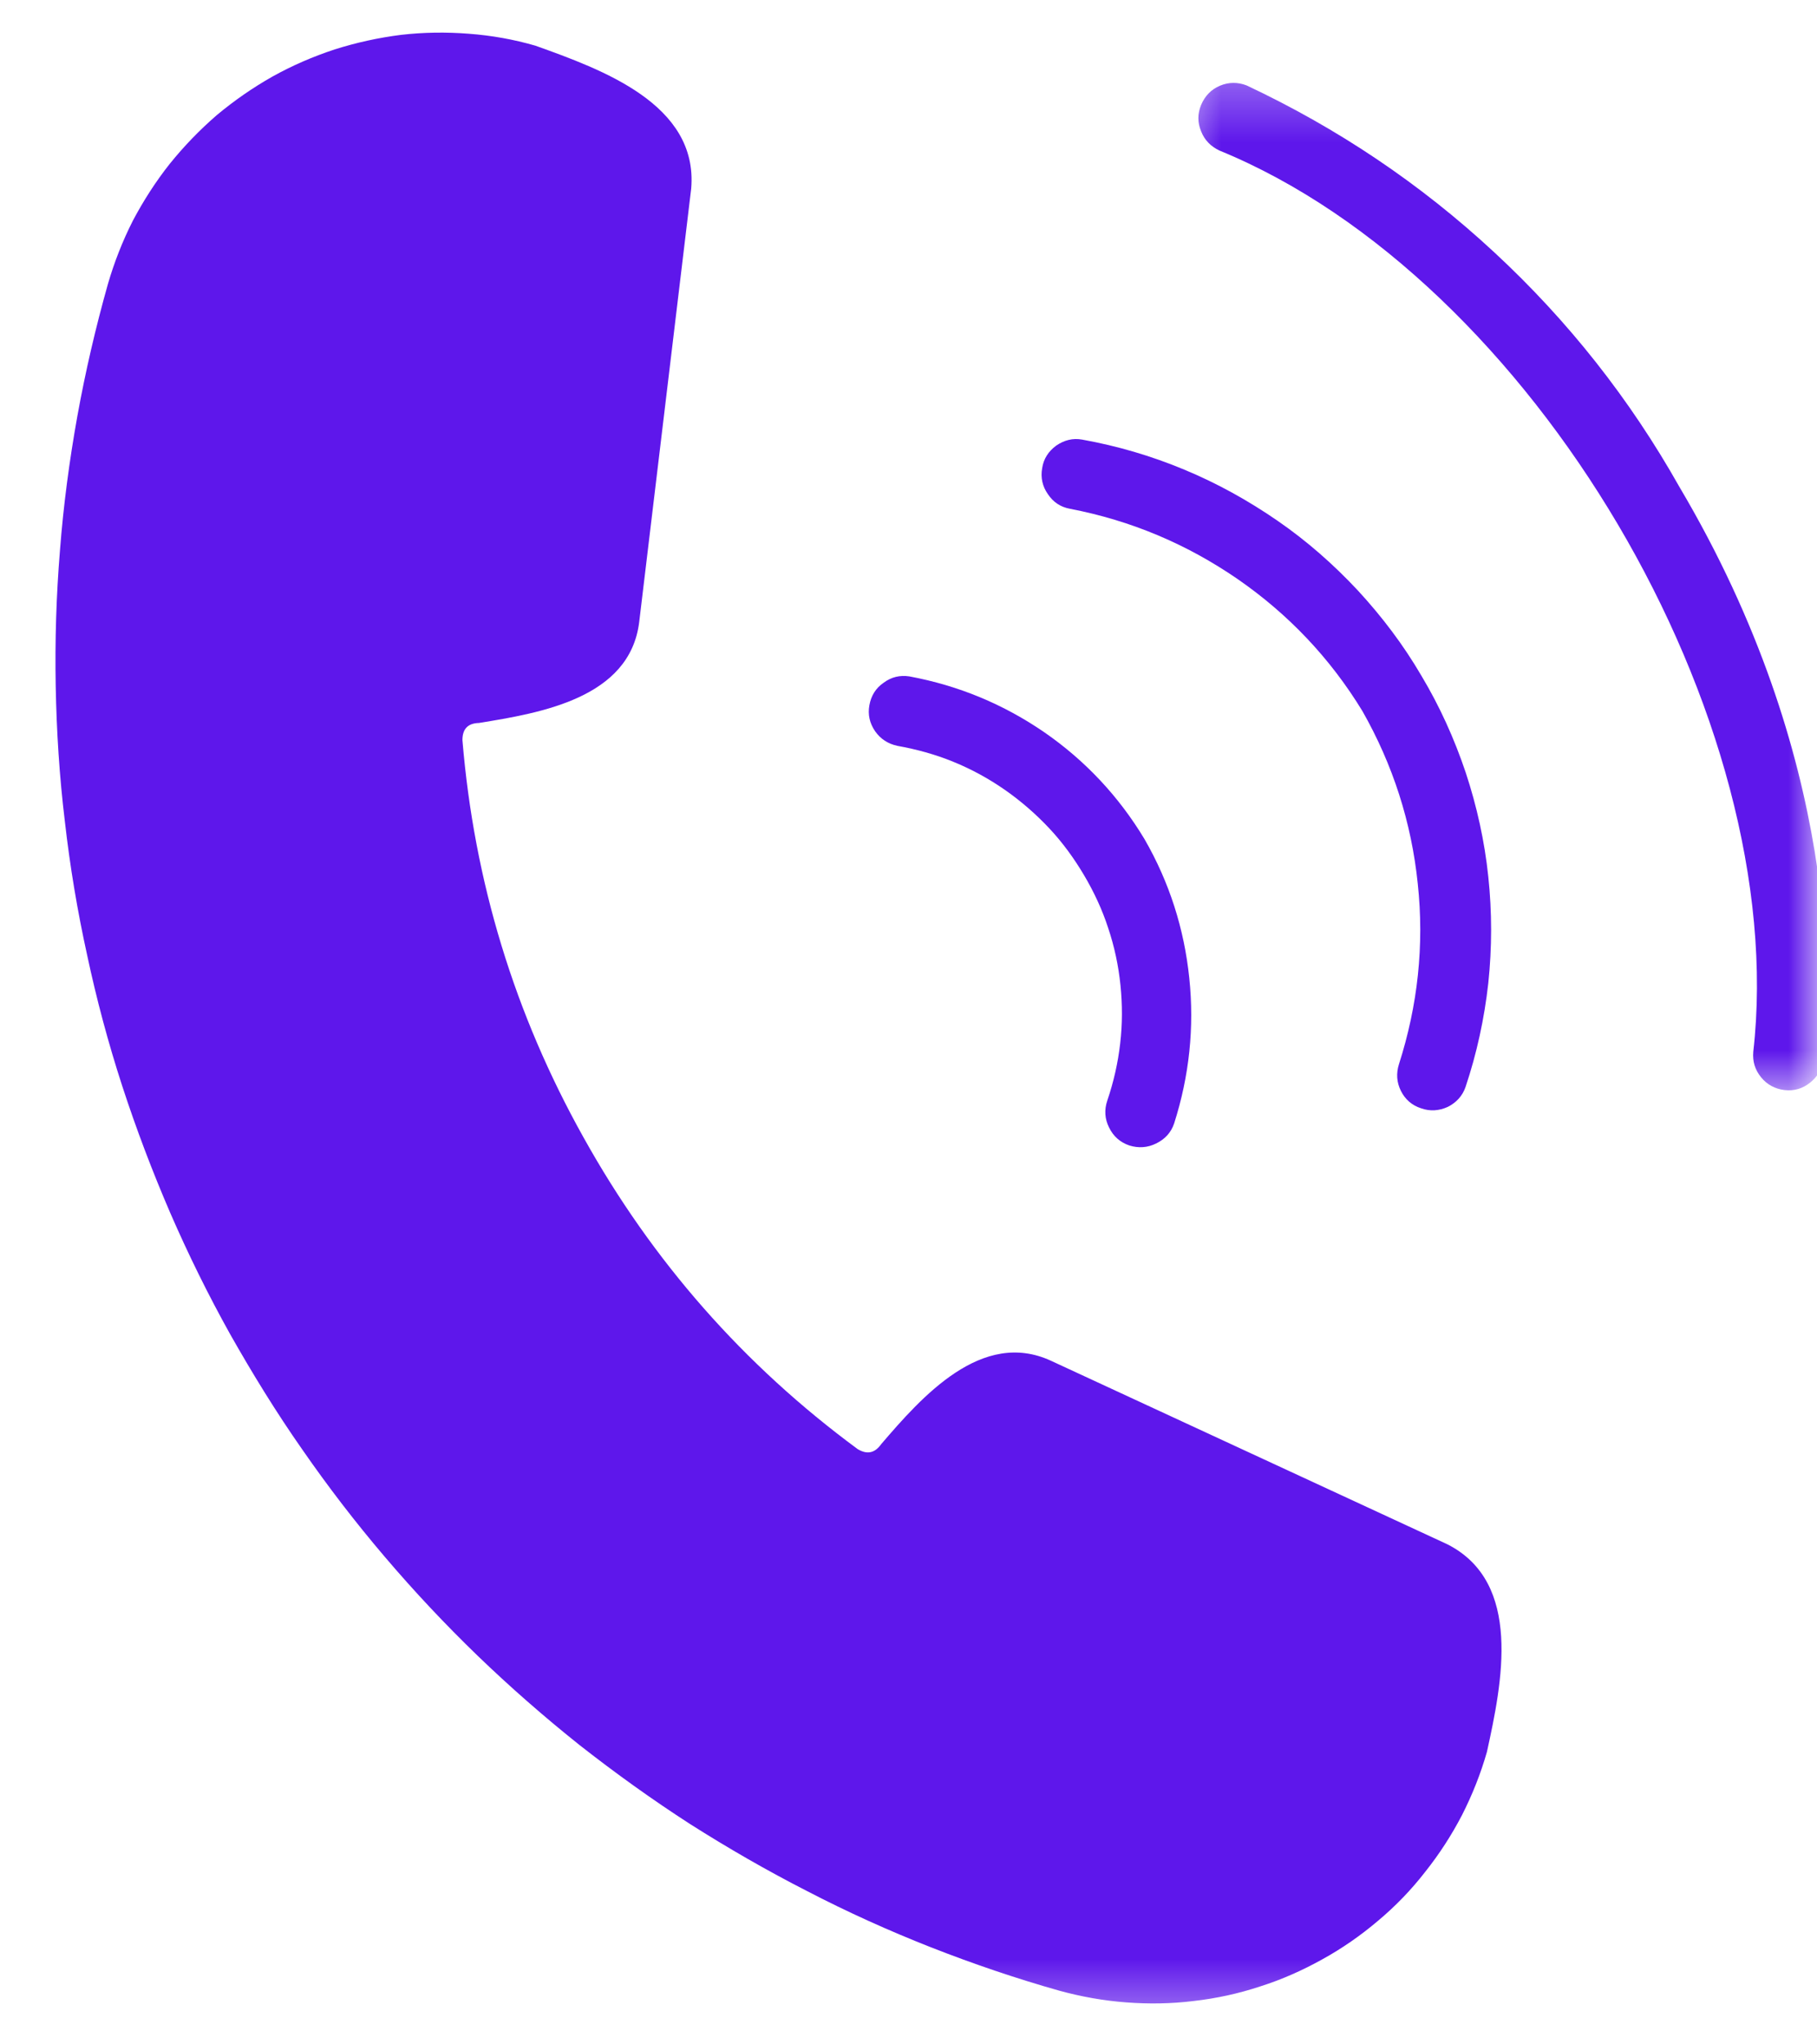
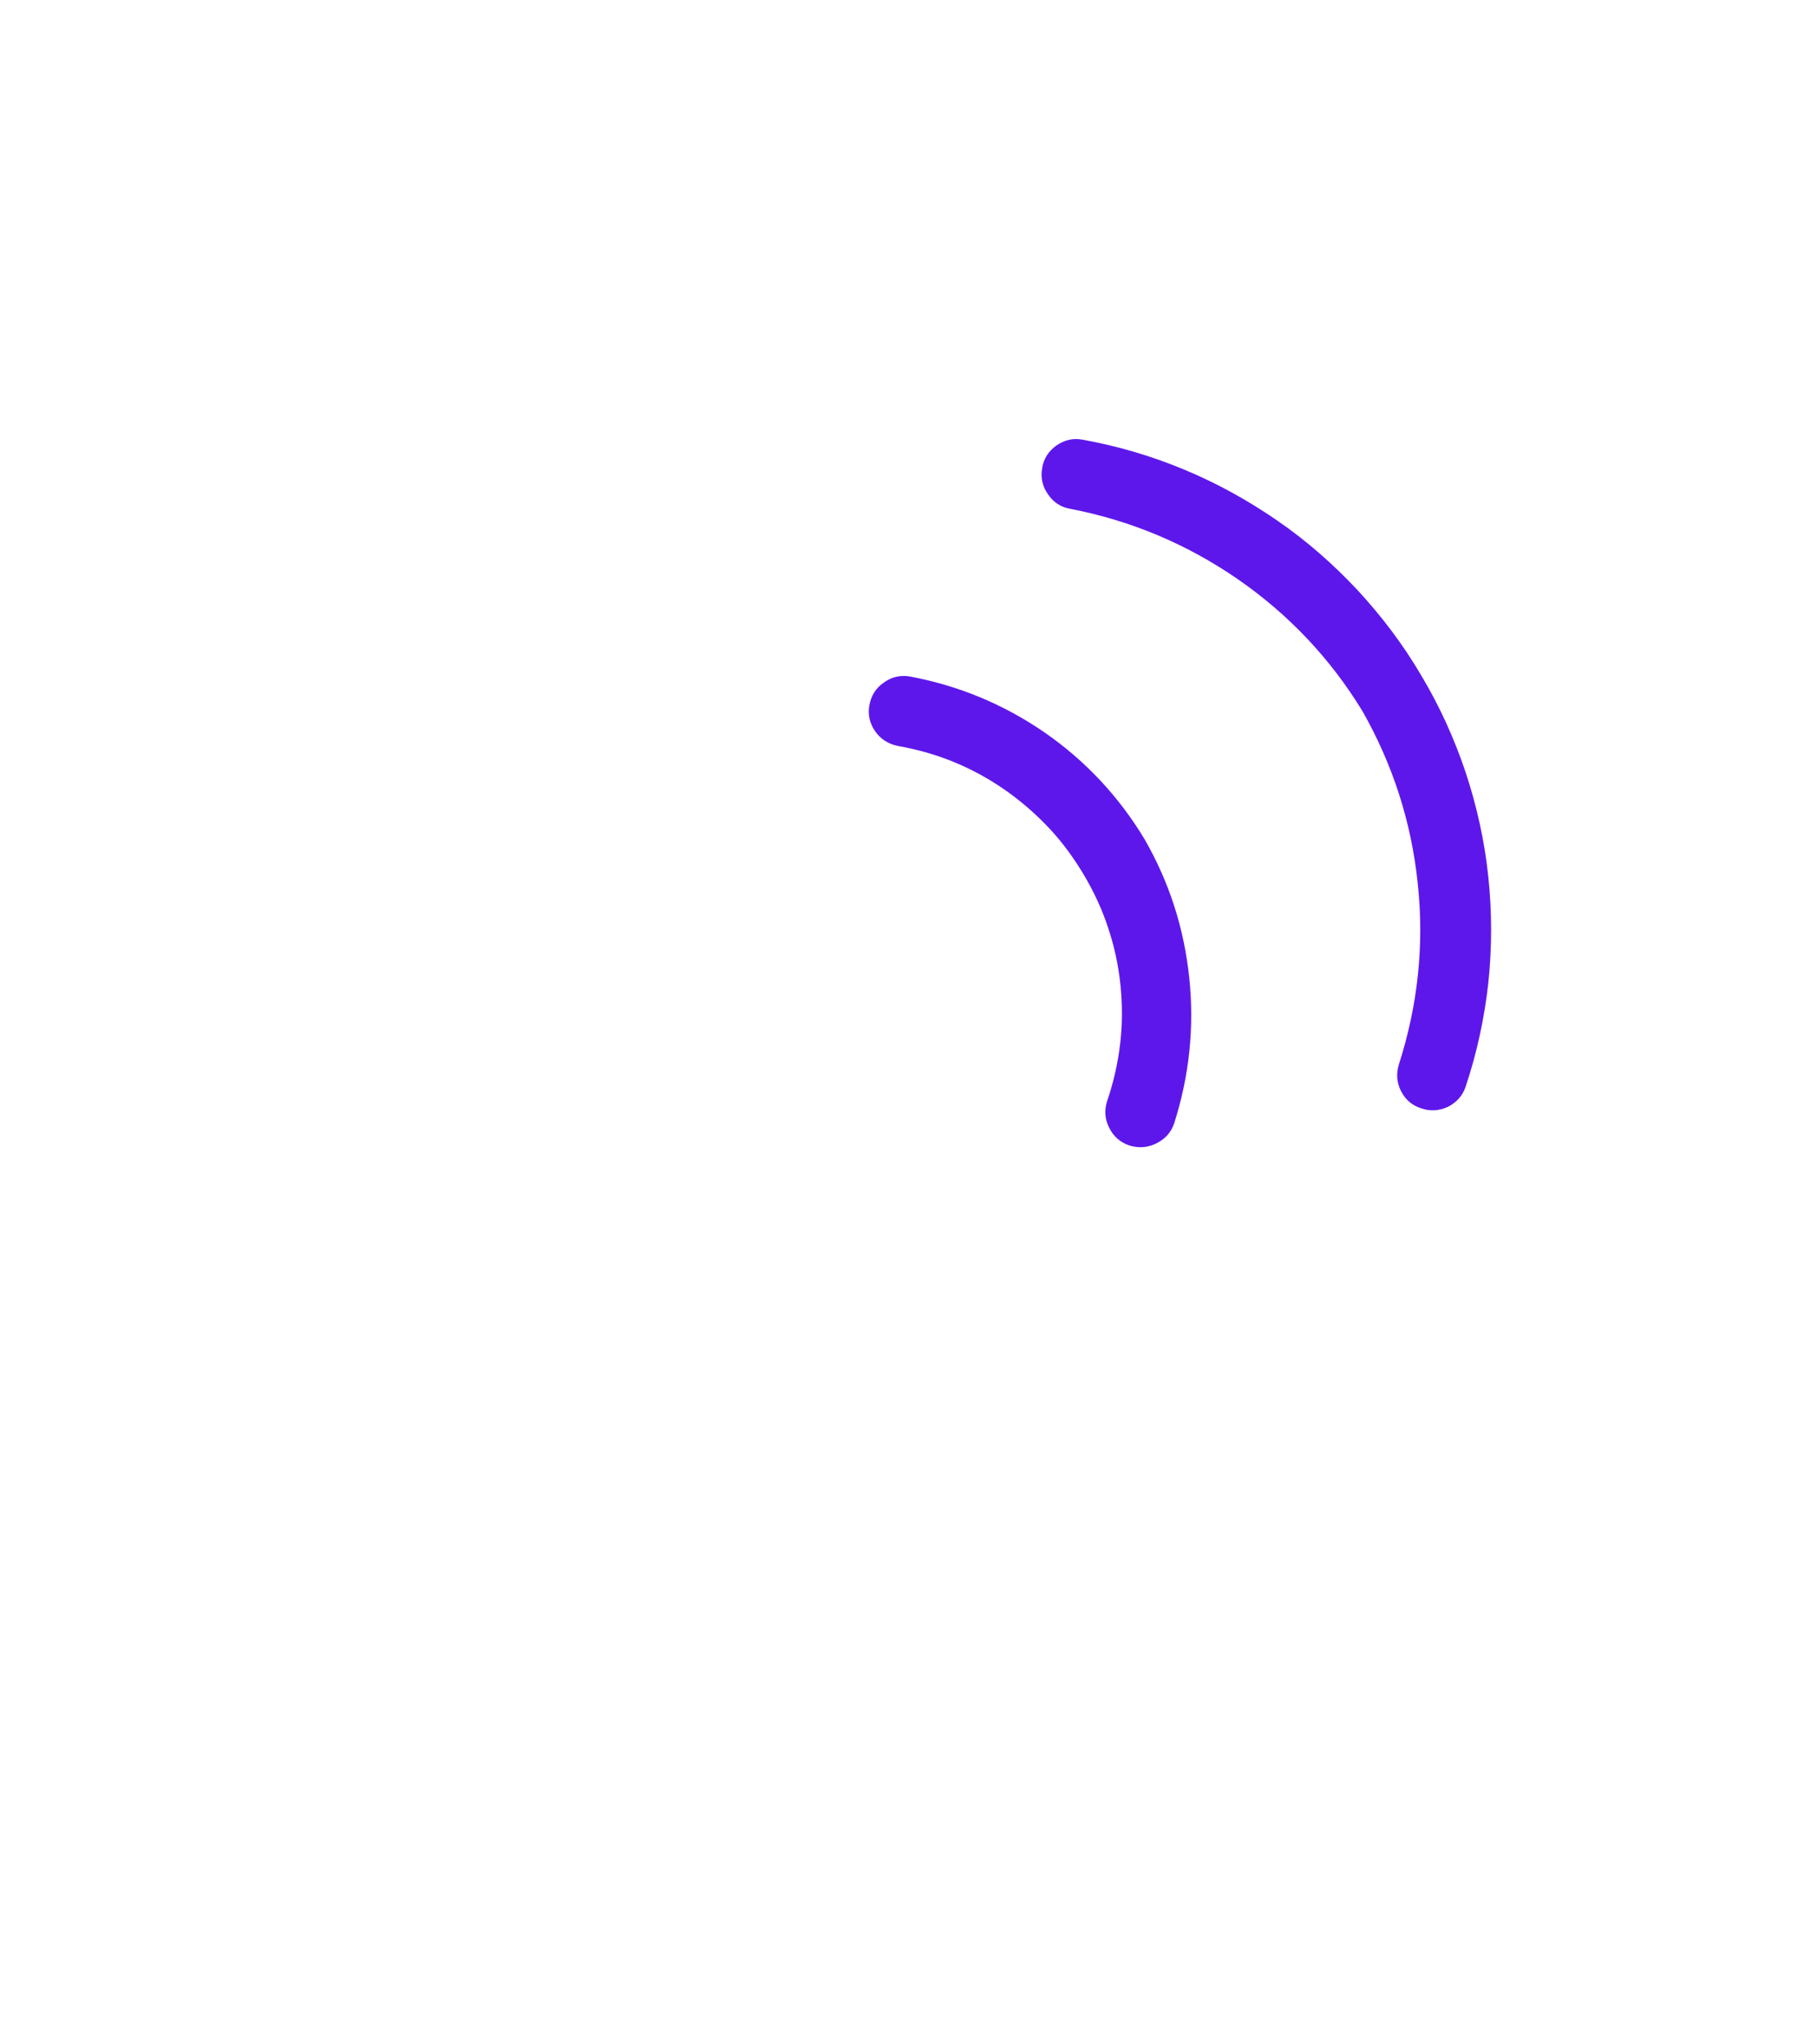
<svg xmlns="http://www.w3.org/2000/svg" width="32" height="36" viewBox="0 0 32 36" fill="none">
  <mask id="mask0_879_8246" style="mask-type:luminance" maskUnits="userSpaceOnUse" x="0" y="0" width="28" height="36">
-     <path d="M0 0H27.042V35.608H0V0Z" fill="white" />
-   </mask>
+     </mask>
  <g mask="url(#mask0_879_8246)">
-     <path d="M25.488 27.193L18.511 23.963C17.294 23.4 16.237 24.592 15.518 25.432C15.407 25.588 15.271 25.618 15.105 25.518C13.098 24.039 11.489 22.208 10.277 20.03C9.059 17.852 8.35 15.518 8.144 13.033C8.144 12.837 8.239 12.736 8.435 12.731C9.522 12.555 11.091 12.294 11.257 10.956L12.173 3.32C12.299 1.831 10.593 1.222 9.431 0.805C9.049 0.694 8.657 0.624 8.254 0.594C7.857 0.563 7.46 0.568 7.062 0.614C6.665 0.664 6.278 0.749 5.895 0.87C5.513 0.996 5.151 1.152 4.799 1.348C4.452 1.544 4.125 1.771 3.818 2.027C3.516 2.289 3.239 2.575 2.988 2.887C2.741 3.199 2.525 3.536 2.339 3.888C2.158 4.245 2.012 4.618 1.901 5C1.685 5.765 1.504 6.544 1.363 7.324C1.222 8.109 1.117 8.898 1.056 9.693C0.991 10.488 0.966 11.283 0.981 12.082C0.996 12.877 1.046 13.672 1.142 14.462C1.232 15.256 1.363 16.041 1.534 16.816C1.7 17.595 1.906 18.365 2.153 19.125C2.399 19.879 2.681 20.623 2.998 21.358C3.315 22.087 3.667 22.802 4.054 23.496C4.447 24.19 4.864 24.869 5.322 25.523C5.775 26.177 6.257 26.805 6.776 27.414C7.294 28.023 7.837 28.601 8.41 29.155C8.984 29.708 9.582 30.231 10.206 30.729C10.835 31.222 11.479 31.685 12.148 32.117C12.822 32.545 13.511 32.942 14.22 33.304C14.929 33.672 15.654 33.999 16.393 34.29C17.138 34.582 17.892 34.839 18.657 35.055C19.044 35.161 19.436 35.231 19.834 35.261C20.231 35.291 20.628 35.286 21.026 35.236C21.423 35.191 21.816 35.105 22.193 34.98C22.575 34.859 22.937 34.698 23.289 34.502C23.637 34.31 23.963 34.084 24.27 33.823C24.577 33.566 24.854 33.279 25.1 32.962C25.347 32.651 25.563 32.319 25.749 31.961C25.93 31.604 26.076 31.237 26.187 30.85C26.453 29.637 26.821 27.867 25.488 27.193Z" fill="#5E17EB" />
-   </g>
+     </g>
  <path d="M18.842 8.959C19.914 9.165 20.895 9.577 21.795 10.196C22.69 10.815 23.425 11.589 23.993 12.52C24.531 13.466 24.858 14.482 24.969 15.563C25.085 16.645 24.969 17.706 24.637 18.742C24.587 18.903 24.597 19.059 24.672 19.21C24.747 19.361 24.868 19.466 25.029 19.517C25.185 19.572 25.341 19.562 25.497 19.492C25.648 19.416 25.754 19.3 25.809 19.145C26.01 18.546 26.141 17.937 26.211 17.314C26.277 16.685 26.277 16.061 26.211 15.437C26.146 14.814 26.01 14.2 25.814 13.606C25.613 13.008 25.356 12.439 25.034 11.901C24.717 11.358 24.34 10.86 23.913 10.397C23.485 9.939 23.017 9.527 22.499 9.17C21.981 8.813 21.438 8.511 20.854 8.269C20.276 8.028 19.677 7.852 19.058 7.741C18.892 7.711 18.742 7.751 18.601 7.847C18.465 7.948 18.379 8.078 18.354 8.244C18.324 8.41 18.359 8.566 18.455 8.702C18.55 8.843 18.676 8.928 18.842 8.959Z" fill="#5E17EB" />
  <path d="M15.804 13.134C16.141 13.194 16.473 13.285 16.79 13.415C17.112 13.546 17.414 13.712 17.696 13.908C17.977 14.104 18.239 14.331 18.475 14.582C18.712 14.834 18.913 15.111 19.089 15.407C19.265 15.704 19.411 16.016 19.517 16.343C19.627 16.67 19.698 17.007 19.733 17.349C19.768 17.691 19.768 18.033 19.728 18.375C19.688 18.722 19.612 19.054 19.501 19.381C19.446 19.542 19.456 19.703 19.532 19.854C19.607 20.01 19.728 20.116 19.889 20.171C20.05 20.221 20.211 20.211 20.361 20.136C20.517 20.06 20.623 19.945 20.678 19.784C20.945 18.948 21.036 18.093 20.945 17.223C20.855 16.353 20.593 15.533 20.155 14.774C19.703 14.024 19.114 13.395 18.395 12.897C17.67 12.399 16.881 12.072 16.015 11.911C15.85 11.886 15.699 11.921 15.563 12.022C15.422 12.118 15.341 12.253 15.311 12.419C15.281 12.585 15.316 12.736 15.412 12.877C15.508 13.013 15.638 13.098 15.804 13.134Z" fill="#5E17EB" />
  <mask id="mask1_879_8246" style="mask-type:luminance" maskUnits="userSpaceOnUse" x="20" y="1" width="12" height="19">
-     <path d="M20.602 1.288H32V19.316H20.602V1.288Z" fill="white" />
-   </mask>
+     </mask>
  <g mask="url(#mask1_879_8246)">
-     <path d="M29.575 8.571C28.705 7.027 27.618 5.649 26.315 4.442C25.013 3.234 23.559 2.259 21.954 1.504C21.798 1.444 21.642 1.444 21.486 1.509C21.331 1.574 21.22 1.69 21.154 1.846C21.089 2.002 21.089 2.158 21.154 2.314C21.215 2.47 21.326 2.58 21.476 2.651C26.989 4.909 31.542 12.661 30.878 18.521C30.863 18.692 30.908 18.838 31.014 18.969C31.119 19.099 31.26 19.175 31.426 19.195C31.597 19.215 31.748 19.17 31.879 19.064C32.01 18.959 32.09 18.823 32.11 18.657C32.236 17.505 32.422 13.375 29.575 8.571Z" fill="#5E17EB" />
-   </g>
+     </g>
</svg>